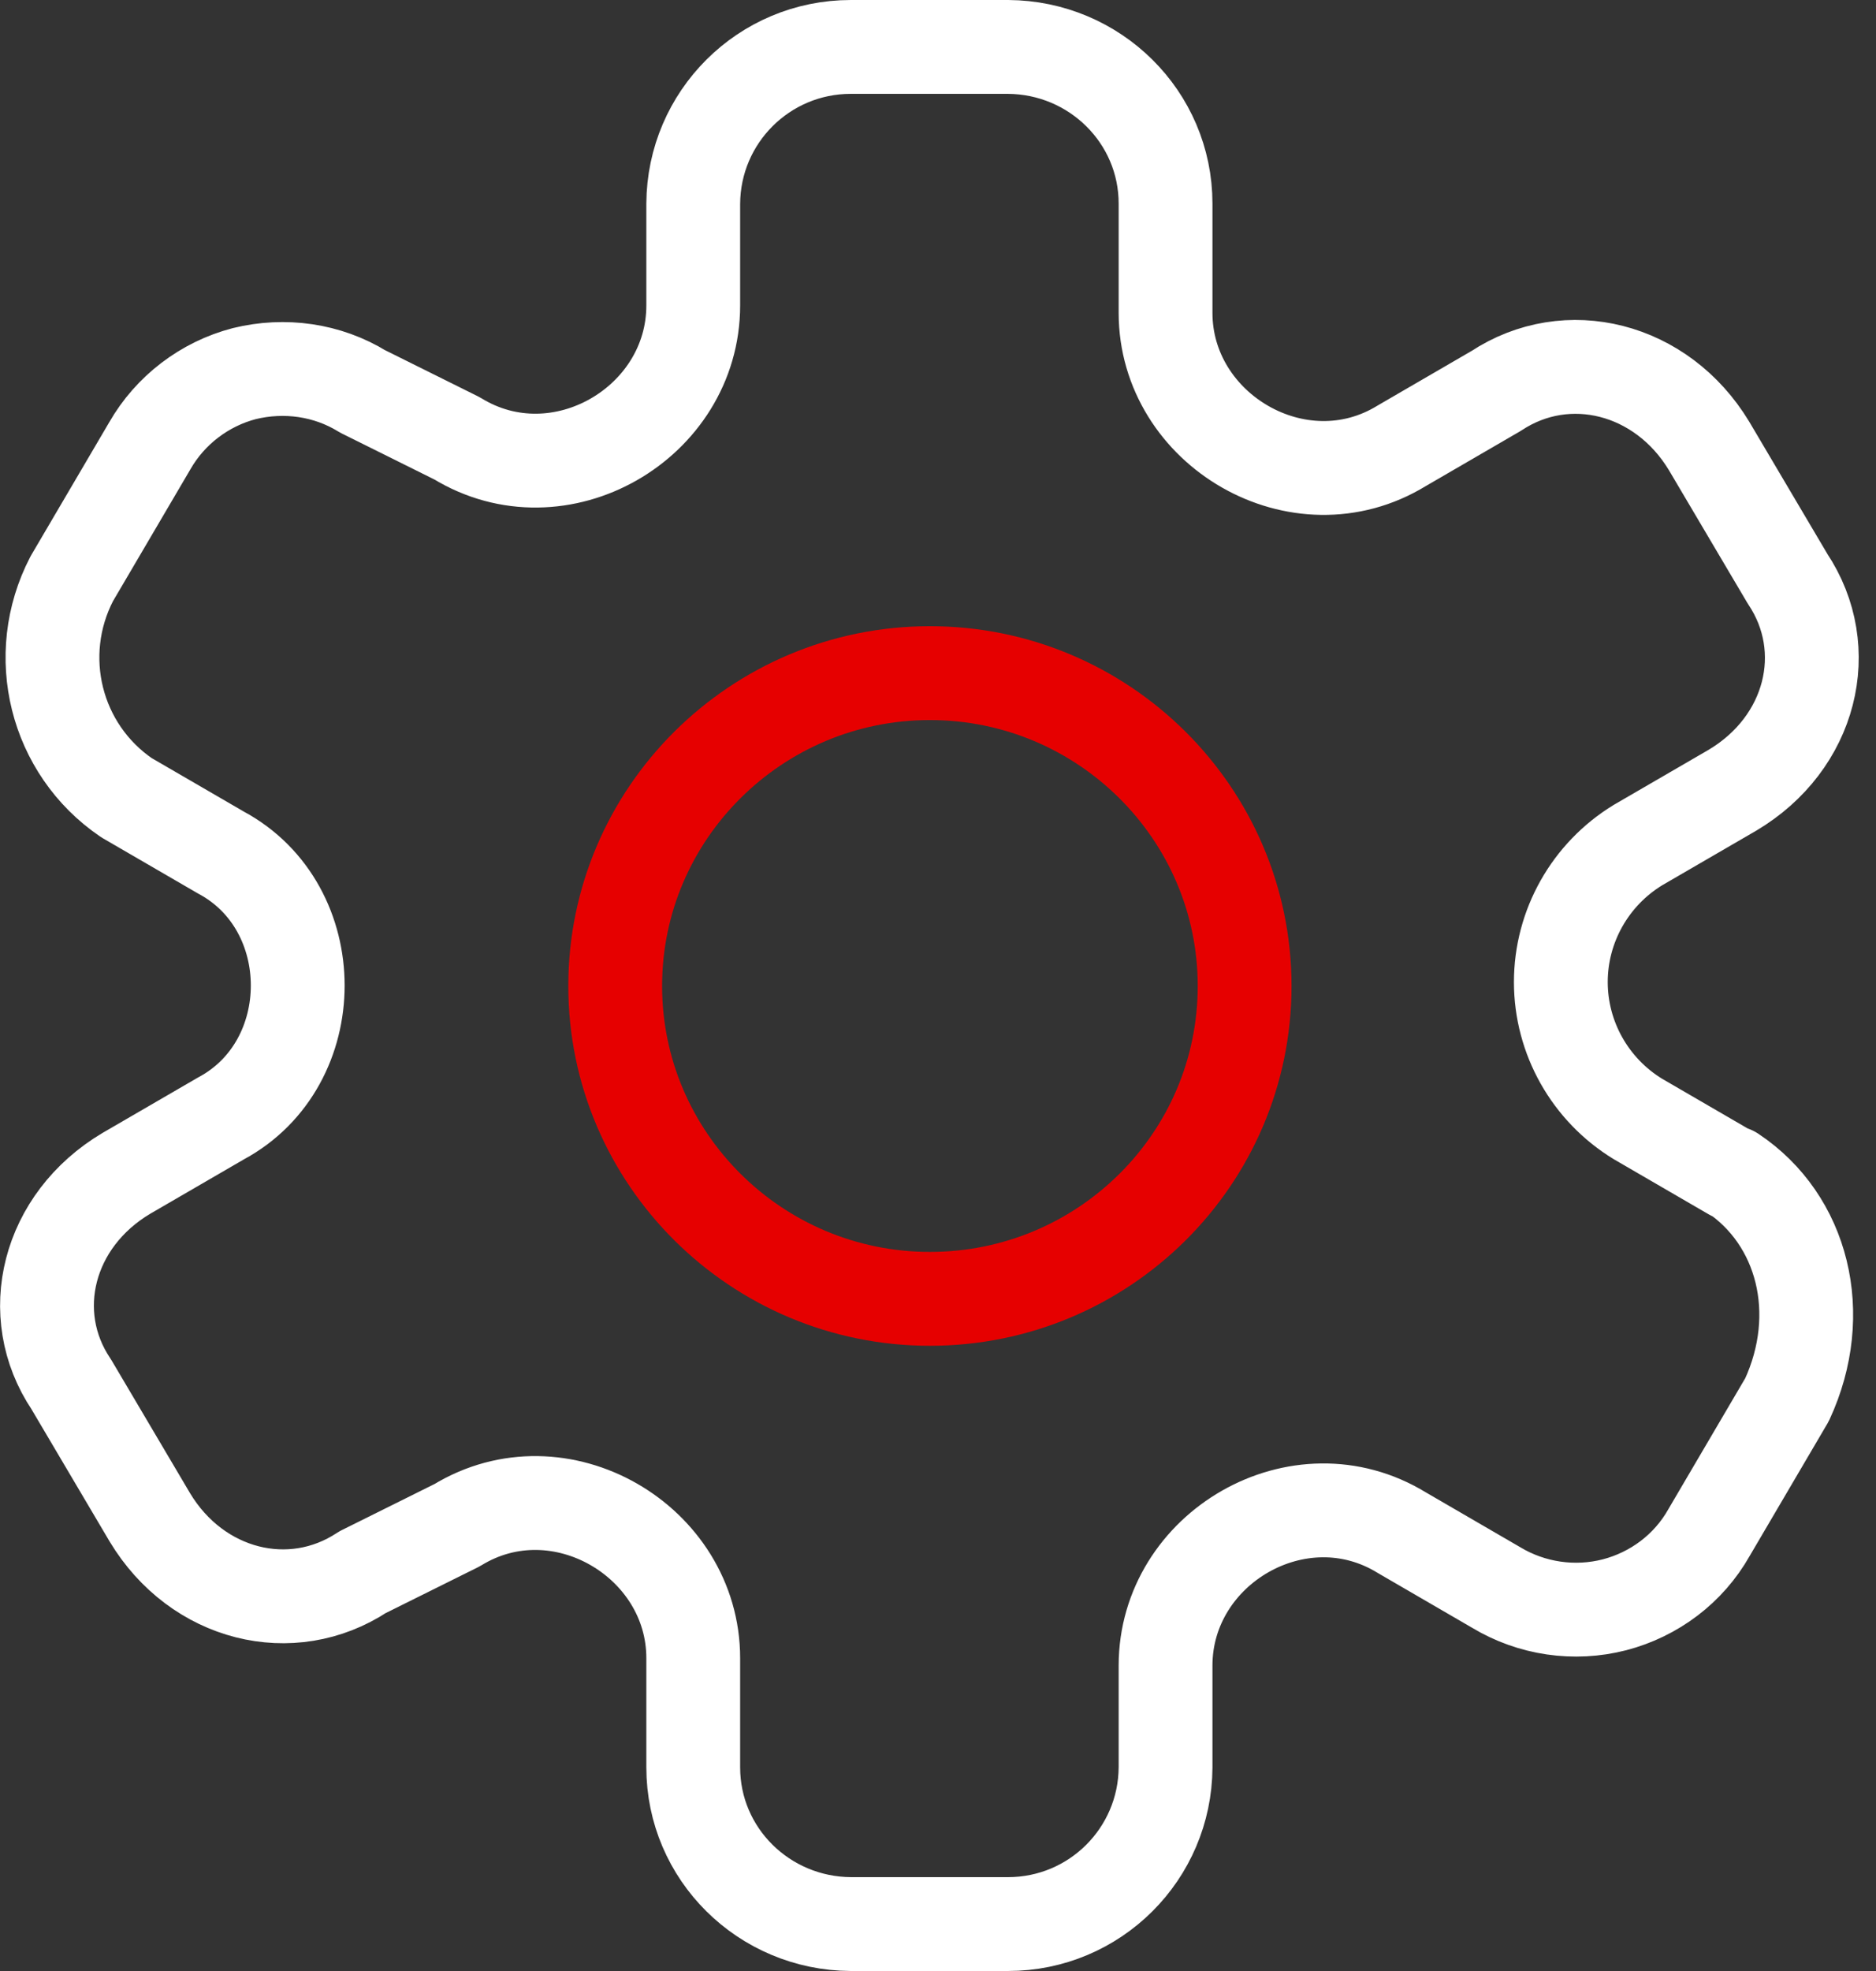
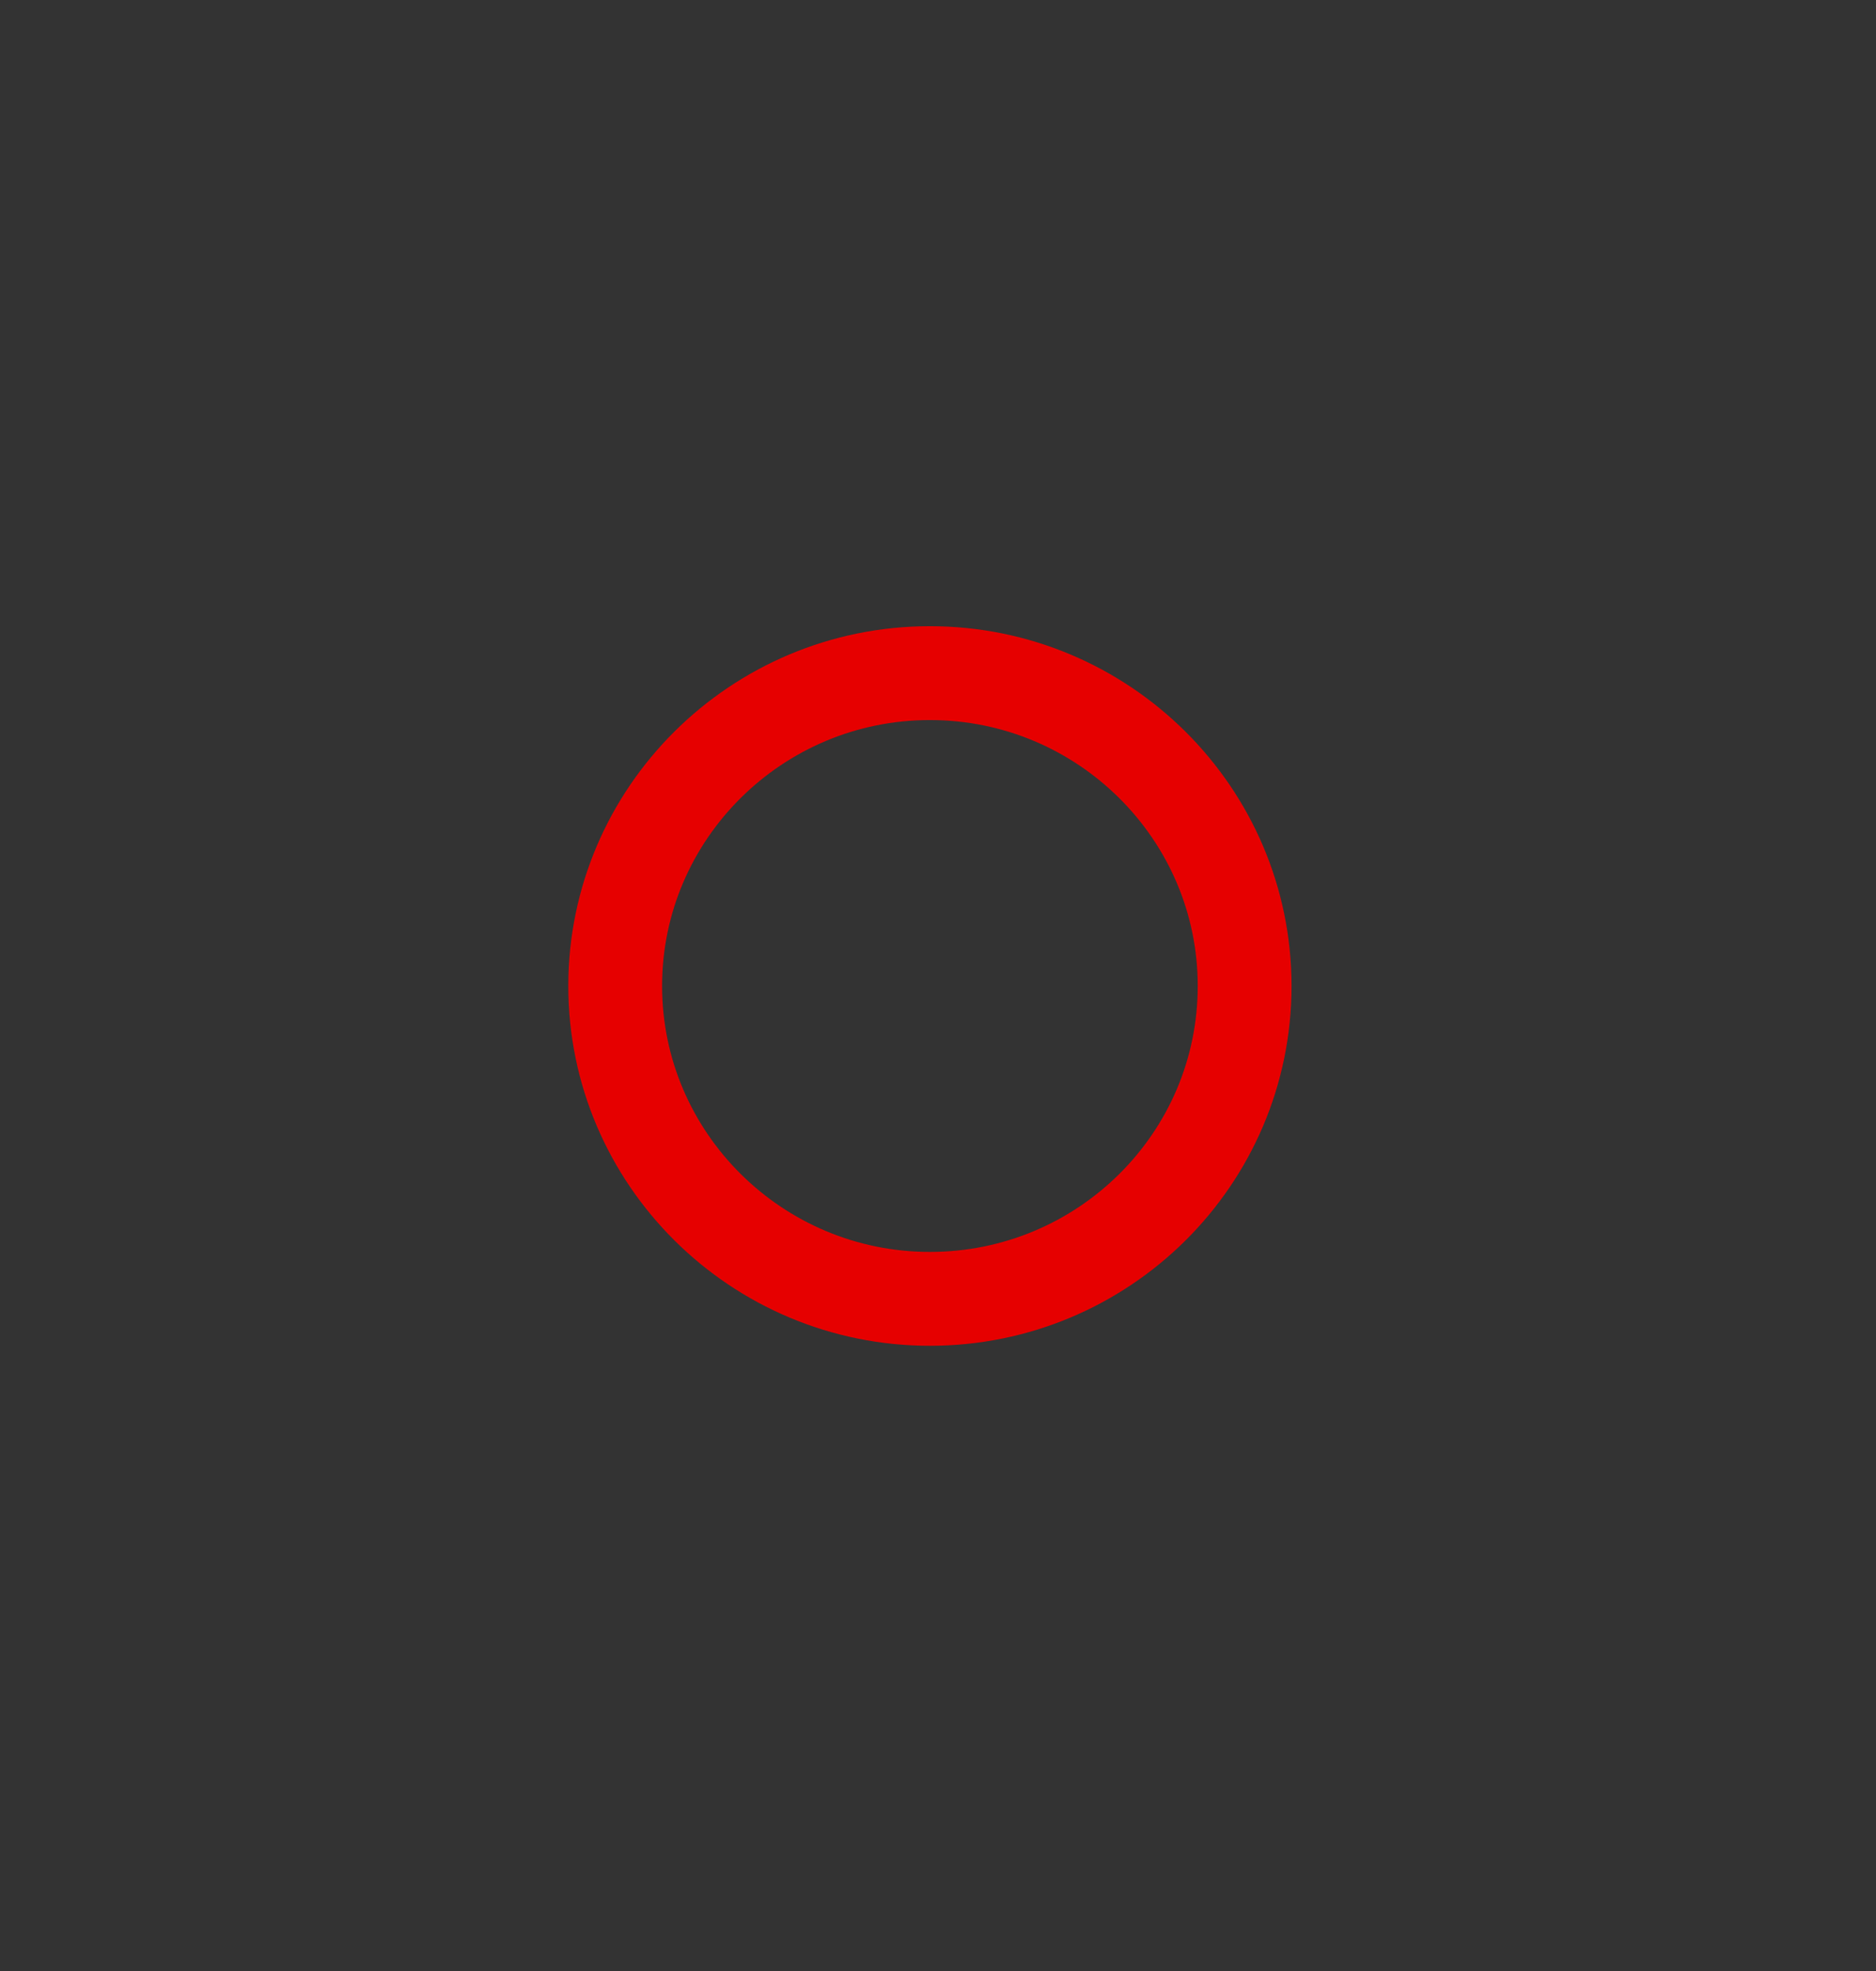
<svg xmlns="http://www.w3.org/2000/svg" width="100" height="105" viewBox="0 0 100 105" fill="none">
  <rect x="0" y="0" width="100" height="105" fill="#333333" stroke="none" />
-   <path d="M92.343 62.532L87.307 59.609C84.763 58.056 83.2 55.291 83.2 52.316C83.2 49.34 84.763 46.576 87.307 45.022L92.343 42.1C96.557 39.599 97.802 34.596 95.285 30.831L91.097 23.748C88.579 19.588 83.544 18.324 79.754 20.825L74.719 23.748C69.259 27.092 62.13 22.905 62.13 16.665V10.847C62.13 6.239 58.367 2.526 53.729 2.5H45.354C40.716 2.5 36.98 6.239 36.953 10.847V16.27C36.953 22.537 29.824 26.697 24.364 23.353L19.329 20.852C17.447 19.693 15.168 19.377 13.021 19.904C10.901 20.457 9.073 21.852 7.986 23.748L3.825 30.831C1.705 34.912 2.951 39.914 6.74 42.495L11.776 45.417C17.235 48.34 17.235 56.66 11.776 59.583L6.74 62.505C2.527 65.007 1.281 70.009 3.799 73.748L7.986 80.831C10.504 85.017 15.539 86.255 19.329 83.753L24.364 81.252C29.824 77.908 36.953 82.094 36.953 88.335V94.153C36.953 98.761 40.716 102.474 45.354 102.5H53.729C58.367 102.5 62.104 98.761 62.13 94.153V88.73C62.13 82.463 69.259 78.303 74.719 81.647L79.754 84.57C81.636 85.702 83.915 86.044 86.062 85.491C88.182 84.938 90.011 83.569 91.097 81.647L95.258 74.564C97.378 69.983 96.106 64.98 92.343 62.479V62.532Z" stroke="white" stroke-width="5" stroke-linecap="round" stroke-linejoin="round" />
  <path d="M66.345 52.526C66.345 61.741 58.818 69.193 49.569 69.193C40.32 69.193 32.793 61.715 32.793 52.526C32.793 43.337 40.32 35.859 49.569 35.859C58.818 35.859 66.345 43.337 66.345 52.526Z" stroke="#E60000" stroke-width="5" stroke-linecap="round" stroke-linejoin="round" />
</svg>